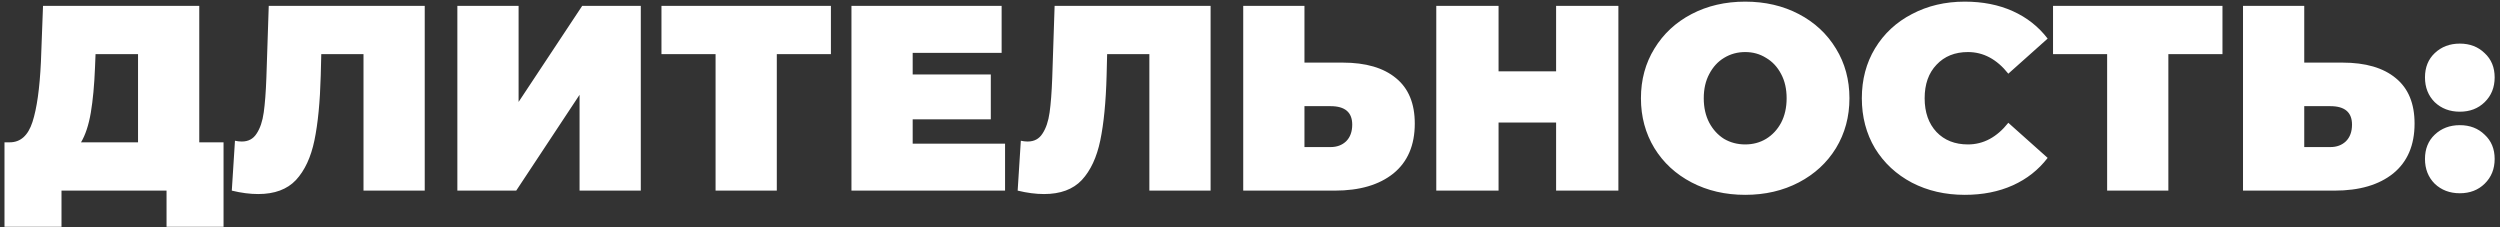
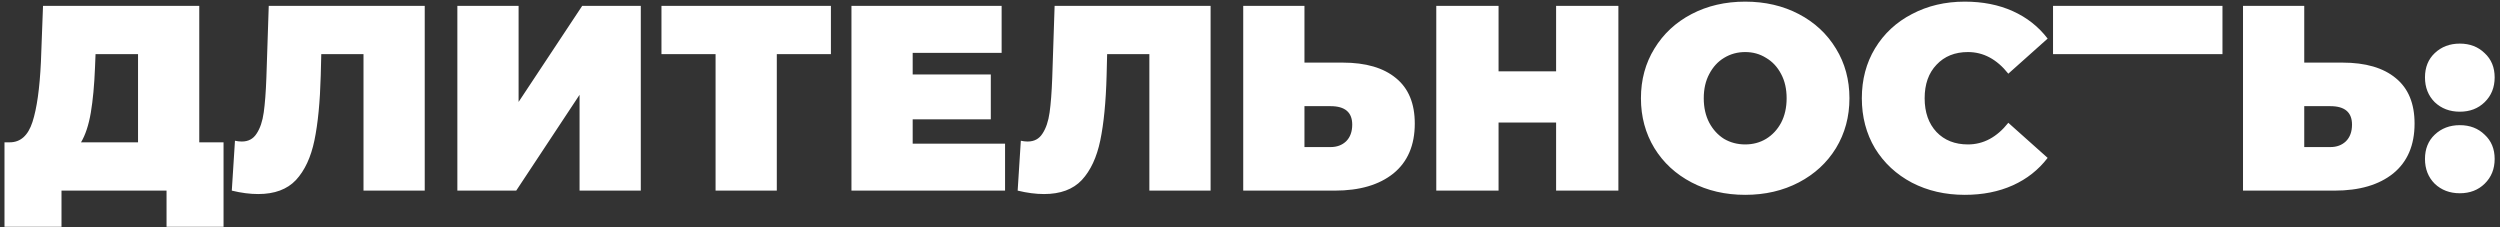
<svg xmlns="http://www.w3.org/2000/svg" width="341" height="31" viewBox="0 0 341 31" fill="none">
  <rect x="0" y="0" width="341" height="31" fill="#333333" stroke="none" />
-   <path d="M30.492 19.412V30.932H22.716V26H8.388V30.932H0.612V19.412H1.332C2.796 19.412 3.828 18.488 4.428 16.64C5.028 14.792 5.412 12.068 5.58 8.468L5.868 0.8H27.18V19.412H30.492ZM12.96 9.188C12.864 11.612 12.672 13.676 12.384 15.38C12.096 17.06 11.652 18.404 11.052 19.412H18.828V7.388H13.032L12.96 9.188ZM57.933 0.8V26H49.581V7.388H43.821L43.749 10.304C43.653 13.904 43.365 16.856 42.885 19.16C42.405 21.464 41.565 23.264 40.365 24.56C39.165 25.832 37.449 26.468 35.217 26.468C34.089 26.468 32.889 26.312 31.617 26L32.049 19.196C32.361 19.268 32.673 19.304 32.985 19.304C33.873 19.304 34.545 18.944 35.001 18.224C35.481 17.504 35.805 16.544 35.973 15.344C36.141 14.144 36.261 12.572 36.333 10.628L36.657 0.8H57.933ZM62.384 0.8H70.736V13.904L79.412 0.8H87.404V26H79.052V12.932L70.412 26H62.384V0.8ZM113.336 7.388H105.956V26H97.604V7.388H90.224V0.8H113.336V7.388ZM137.09 19.592V26H116.138V0.8H136.622V7.208H124.49V10.16H135.146V16.28H124.49V19.592H137.09ZM165.125 0.8V26H156.773V7.388H151.013L150.941 10.304C150.845 13.904 150.557 16.856 150.077 19.16C149.597 21.464 148.757 23.264 147.557 24.56C146.357 25.832 144.641 26.468 142.409 26.468C141.281 26.468 140.081 26.312 138.809 26L139.241 19.196C139.553 19.268 139.865 19.304 140.177 19.304C141.065 19.304 141.737 18.944 142.193 18.224C142.673 17.504 142.997 16.544 143.165 15.344C143.333 14.144 143.453 12.572 143.525 10.628L143.849 0.8H165.125ZM183.148 8.54C186.292 8.54 188.716 9.248 190.42 10.664C192.124 12.056 192.976 14.12 192.976 16.856C192.976 19.808 192.004 22.076 190.06 23.66C188.116 25.22 185.452 26 182.068 26H169.576V0.8H177.928V8.54H183.148ZM181.492 20.06C182.356 20.06 183.064 19.796 183.616 19.268C184.168 18.716 184.444 17.96 184.444 17C184.444 15.32 183.46 14.48 181.492 14.48H177.928V20.06H181.492ZM220.748 0.8V26H212.252V16.712H204.404V26H195.908V0.8H204.404V9.728H212.252V0.8H220.748ZM238.044 26.576C235.332 26.576 232.896 26.012 230.736 24.884C228.576 23.756 226.884 22.196 225.66 20.204C224.436 18.188 223.824 15.92 223.824 13.4C223.824 10.88 224.436 8.624 225.66 6.632C226.884 4.616 228.576 3.044 230.736 1.916C232.896 0.788 235.332 0.224 238.044 0.224C240.756 0.224 243.192 0.788 245.352 1.916C247.512 3.044 249.204 4.616 250.428 6.632C251.652 8.624 252.264 10.88 252.264 13.4C252.264 15.92 251.652 18.188 250.428 20.204C249.204 22.196 247.512 23.756 245.352 24.884C243.192 26.012 240.756 26.576 238.044 26.576ZM238.044 19.7C239.1 19.7 240.048 19.448 240.888 18.944C241.752 18.416 242.436 17.684 242.94 16.748C243.444 15.788 243.696 14.672 243.696 13.4C243.696 12.128 243.444 11.024 242.94 10.088C242.436 9.128 241.752 8.396 240.888 7.892C240.048 7.364 239.1 7.1 238.044 7.1C236.988 7.1 236.028 7.364 235.164 7.892C234.324 8.396 233.652 9.128 233.148 10.088C232.644 11.024 232.392 12.128 232.392 13.4C232.392 14.672 232.644 15.788 233.148 16.748C233.652 17.684 234.324 18.416 235.164 18.944C236.028 19.448 236.988 19.7 238.044 19.7ZM267.994 26.576C265.33 26.576 262.93 26.024 260.794 24.92C258.658 23.792 256.978 22.232 255.754 20.24C254.554 18.224 253.954 15.944 253.954 13.4C253.954 10.856 254.554 8.588 255.754 6.596C256.978 4.58 258.658 3.02 260.794 1.916C262.93 0.788 265.33 0.224 267.994 0.224C270.442 0.224 272.626 0.656 274.546 1.52C276.466 2.384 278.05 3.632 279.298 5.264L273.934 10.052C272.374 8.084 270.538 7.1 268.426 7.1C266.65 7.1 265.222 7.676 264.142 8.828C263.062 9.956 262.522 11.48 262.522 13.4C262.522 15.32 263.062 16.856 264.142 18.008C265.222 19.136 266.65 19.7 268.426 19.7C270.538 19.7 272.374 18.716 273.934 16.748L279.298 21.536C278.05 23.168 276.466 24.416 274.546 25.28C272.626 26.144 270.442 26.576 267.994 26.576ZM303.145 7.388H295.765V26H287.413V7.388H280.033V0.8H303.145V7.388ZM319.519 8.54C322.663 8.54 325.087 9.248 326.791 10.664C328.495 12.056 329.347 14.12 329.347 16.856C329.347 19.808 328.375 22.076 326.431 23.66C324.487 25.22 321.823 26 318.439 26H305.947V0.8H314.299V8.54H319.519ZM317.863 20.06C318.727 20.06 319.435 19.796 319.987 19.268C320.539 18.716 320.815 17.96 320.815 17C320.815 15.32 319.831 14.48 317.863 14.48H314.299V20.06H317.863ZM335.519 15.236C334.151 15.236 333.011 14.804 332.099 13.94C331.211 13.052 330.767 11.924 330.767 10.556C330.767 9.188 331.211 8.084 332.099 7.244C333.011 6.38 334.151 5.948 335.519 5.948C336.887 5.948 338.015 6.38 338.903 7.244C339.815 8.084 340.271 9.188 340.271 10.556C340.271 11.924 339.815 13.052 338.903 13.94C338.015 14.804 336.887 15.236 335.519 15.236ZM335.519 26.36C334.151 26.36 333.011 25.928 332.099 25.064C331.211 24.176 330.767 23.048 330.767 21.68C330.767 20.312 331.211 19.208 332.099 18.368C333.011 17.504 334.151 17.072 335.519 17.072C336.887 17.072 338.015 17.504 338.903 18.368C339.815 19.208 340.271 20.312 340.271 21.68C340.271 23.048 339.815 24.176 338.903 25.064C338.015 25.928 336.887 26.36 335.519 26.36Z" fill="white" />
+   <path d="M30.492 19.412V30.932H22.716V26H8.388V30.932H0.612V19.412H1.332C2.796 19.412 3.828 18.488 4.428 16.64C5.028 14.792 5.412 12.068 5.58 8.468L5.868 0.8H27.18V19.412H30.492ZM12.96 9.188C12.864 11.612 12.672 13.676 12.384 15.38C12.096 17.06 11.652 18.404 11.052 19.412H18.828V7.388H13.032L12.96 9.188ZM57.933 0.8V26H49.581V7.388H43.821L43.749 10.304C43.653 13.904 43.365 16.856 42.885 19.16C42.405 21.464 41.565 23.264 40.365 24.56C39.165 25.832 37.449 26.468 35.217 26.468C34.089 26.468 32.889 26.312 31.617 26L32.049 19.196C32.361 19.268 32.673 19.304 32.985 19.304C33.873 19.304 34.545 18.944 35.001 18.224C35.481 17.504 35.805 16.544 35.973 15.344C36.141 14.144 36.261 12.572 36.333 10.628L36.657 0.8H57.933ZM62.384 0.8H70.736V13.904L79.412 0.8H87.404V26H79.052V12.932L70.412 26H62.384V0.8ZM113.336 7.388H105.956V26H97.604V7.388H90.224V0.8H113.336V7.388ZM137.09 19.592V26H116.138V0.8H136.622V7.208H124.49V10.16H135.146V16.28H124.49V19.592H137.09ZM165.125 0.8V26H156.773V7.388H151.013L150.941 10.304C150.845 13.904 150.557 16.856 150.077 19.16C149.597 21.464 148.757 23.264 147.557 24.56C146.357 25.832 144.641 26.468 142.409 26.468C141.281 26.468 140.081 26.312 138.809 26L139.241 19.196C139.553 19.268 139.865 19.304 140.177 19.304C141.065 19.304 141.737 18.944 142.193 18.224C142.673 17.504 142.997 16.544 143.165 15.344C143.333 14.144 143.453 12.572 143.525 10.628L143.849 0.8H165.125ZM183.148 8.54C186.292 8.54 188.716 9.248 190.42 10.664C192.124 12.056 192.976 14.12 192.976 16.856C192.976 19.808 192.004 22.076 190.06 23.66C188.116 25.22 185.452 26 182.068 26H169.576V0.8H177.928V8.54H183.148ZM181.492 20.06C182.356 20.06 183.064 19.796 183.616 19.268C184.168 18.716 184.444 17.96 184.444 17C184.444 15.32 183.46 14.48 181.492 14.48H177.928V20.06H181.492ZM220.748 0.8V26H212.252V16.712H204.404V26H195.908V0.8H204.404V9.728H212.252V0.8H220.748ZM238.044 26.576C235.332 26.576 232.896 26.012 230.736 24.884C228.576 23.756 226.884 22.196 225.66 20.204C224.436 18.188 223.824 15.92 223.824 13.4C223.824 10.88 224.436 8.624 225.66 6.632C226.884 4.616 228.576 3.044 230.736 1.916C232.896 0.788 235.332 0.224 238.044 0.224C240.756 0.224 243.192 0.788 245.352 1.916C247.512 3.044 249.204 4.616 250.428 6.632C251.652 8.624 252.264 10.88 252.264 13.4C252.264 15.92 251.652 18.188 250.428 20.204C249.204 22.196 247.512 23.756 245.352 24.884C243.192 26.012 240.756 26.576 238.044 26.576ZM238.044 19.7C239.1 19.7 240.048 19.448 240.888 18.944C241.752 18.416 242.436 17.684 242.94 16.748C243.444 15.788 243.696 14.672 243.696 13.4C243.696 12.128 243.444 11.024 242.94 10.088C242.436 9.128 241.752 8.396 240.888 7.892C240.048 7.364 239.1 7.1 238.044 7.1C236.988 7.1 236.028 7.364 235.164 7.892C234.324 8.396 233.652 9.128 233.148 10.088C232.644 11.024 232.392 12.128 232.392 13.4C232.392 14.672 232.644 15.788 233.148 16.748C233.652 17.684 234.324 18.416 235.164 18.944C236.028 19.448 236.988 19.7 238.044 19.7ZM267.994 26.576C265.33 26.576 262.93 26.024 260.794 24.92C258.658 23.792 256.978 22.232 255.754 20.24C254.554 18.224 253.954 15.944 253.954 13.4C253.954 10.856 254.554 8.588 255.754 6.596C256.978 4.58 258.658 3.02 260.794 1.916C262.93 0.788 265.33 0.224 267.994 0.224C270.442 0.224 272.626 0.656 274.546 1.52C276.466 2.384 278.05 3.632 279.298 5.264L273.934 10.052C272.374 8.084 270.538 7.1 268.426 7.1C266.65 7.1 265.222 7.676 264.142 8.828C263.062 9.956 262.522 11.48 262.522 13.4C262.522 15.32 263.062 16.856 264.142 18.008C265.222 19.136 266.65 19.7 268.426 19.7C270.538 19.7 272.374 18.716 273.934 16.748L279.298 21.536C278.05 23.168 276.466 24.416 274.546 25.28C272.626 26.144 270.442 26.576 267.994 26.576ZM303.145 7.388H295.765H287.413V7.388H280.033V0.8H303.145V7.388ZM319.519 8.54C322.663 8.54 325.087 9.248 326.791 10.664C328.495 12.056 329.347 14.12 329.347 16.856C329.347 19.808 328.375 22.076 326.431 23.66C324.487 25.22 321.823 26 318.439 26H305.947V0.8H314.299V8.54H319.519ZM317.863 20.06C318.727 20.06 319.435 19.796 319.987 19.268C320.539 18.716 320.815 17.96 320.815 17C320.815 15.32 319.831 14.48 317.863 14.48H314.299V20.06H317.863ZM335.519 15.236C334.151 15.236 333.011 14.804 332.099 13.94C331.211 13.052 330.767 11.924 330.767 10.556C330.767 9.188 331.211 8.084 332.099 7.244C333.011 6.38 334.151 5.948 335.519 5.948C336.887 5.948 338.015 6.38 338.903 7.244C339.815 8.084 340.271 9.188 340.271 10.556C340.271 11.924 339.815 13.052 338.903 13.94C338.015 14.804 336.887 15.236 335.519 15.236ZM335.519 26.36C334.151 26.36 333.011 25.928 332.099 25.064C331.211 24.176 330.767 23.048 330.767 21.68C330.767 20.312 331.211 19.208 332.099 18.368C333.011 17.504 334.151 17.072 335.519 17.072C336.887 17.072 338.015 17.504 338.903 18.368C339.815 19.208 340.271 20.312 340.271 21.68C340.271 23.048 339.815 24.176 338.903 25.064C338.015 25.928 336.887 26.36 335.519 26.36Z" fill="white" />
</svg>